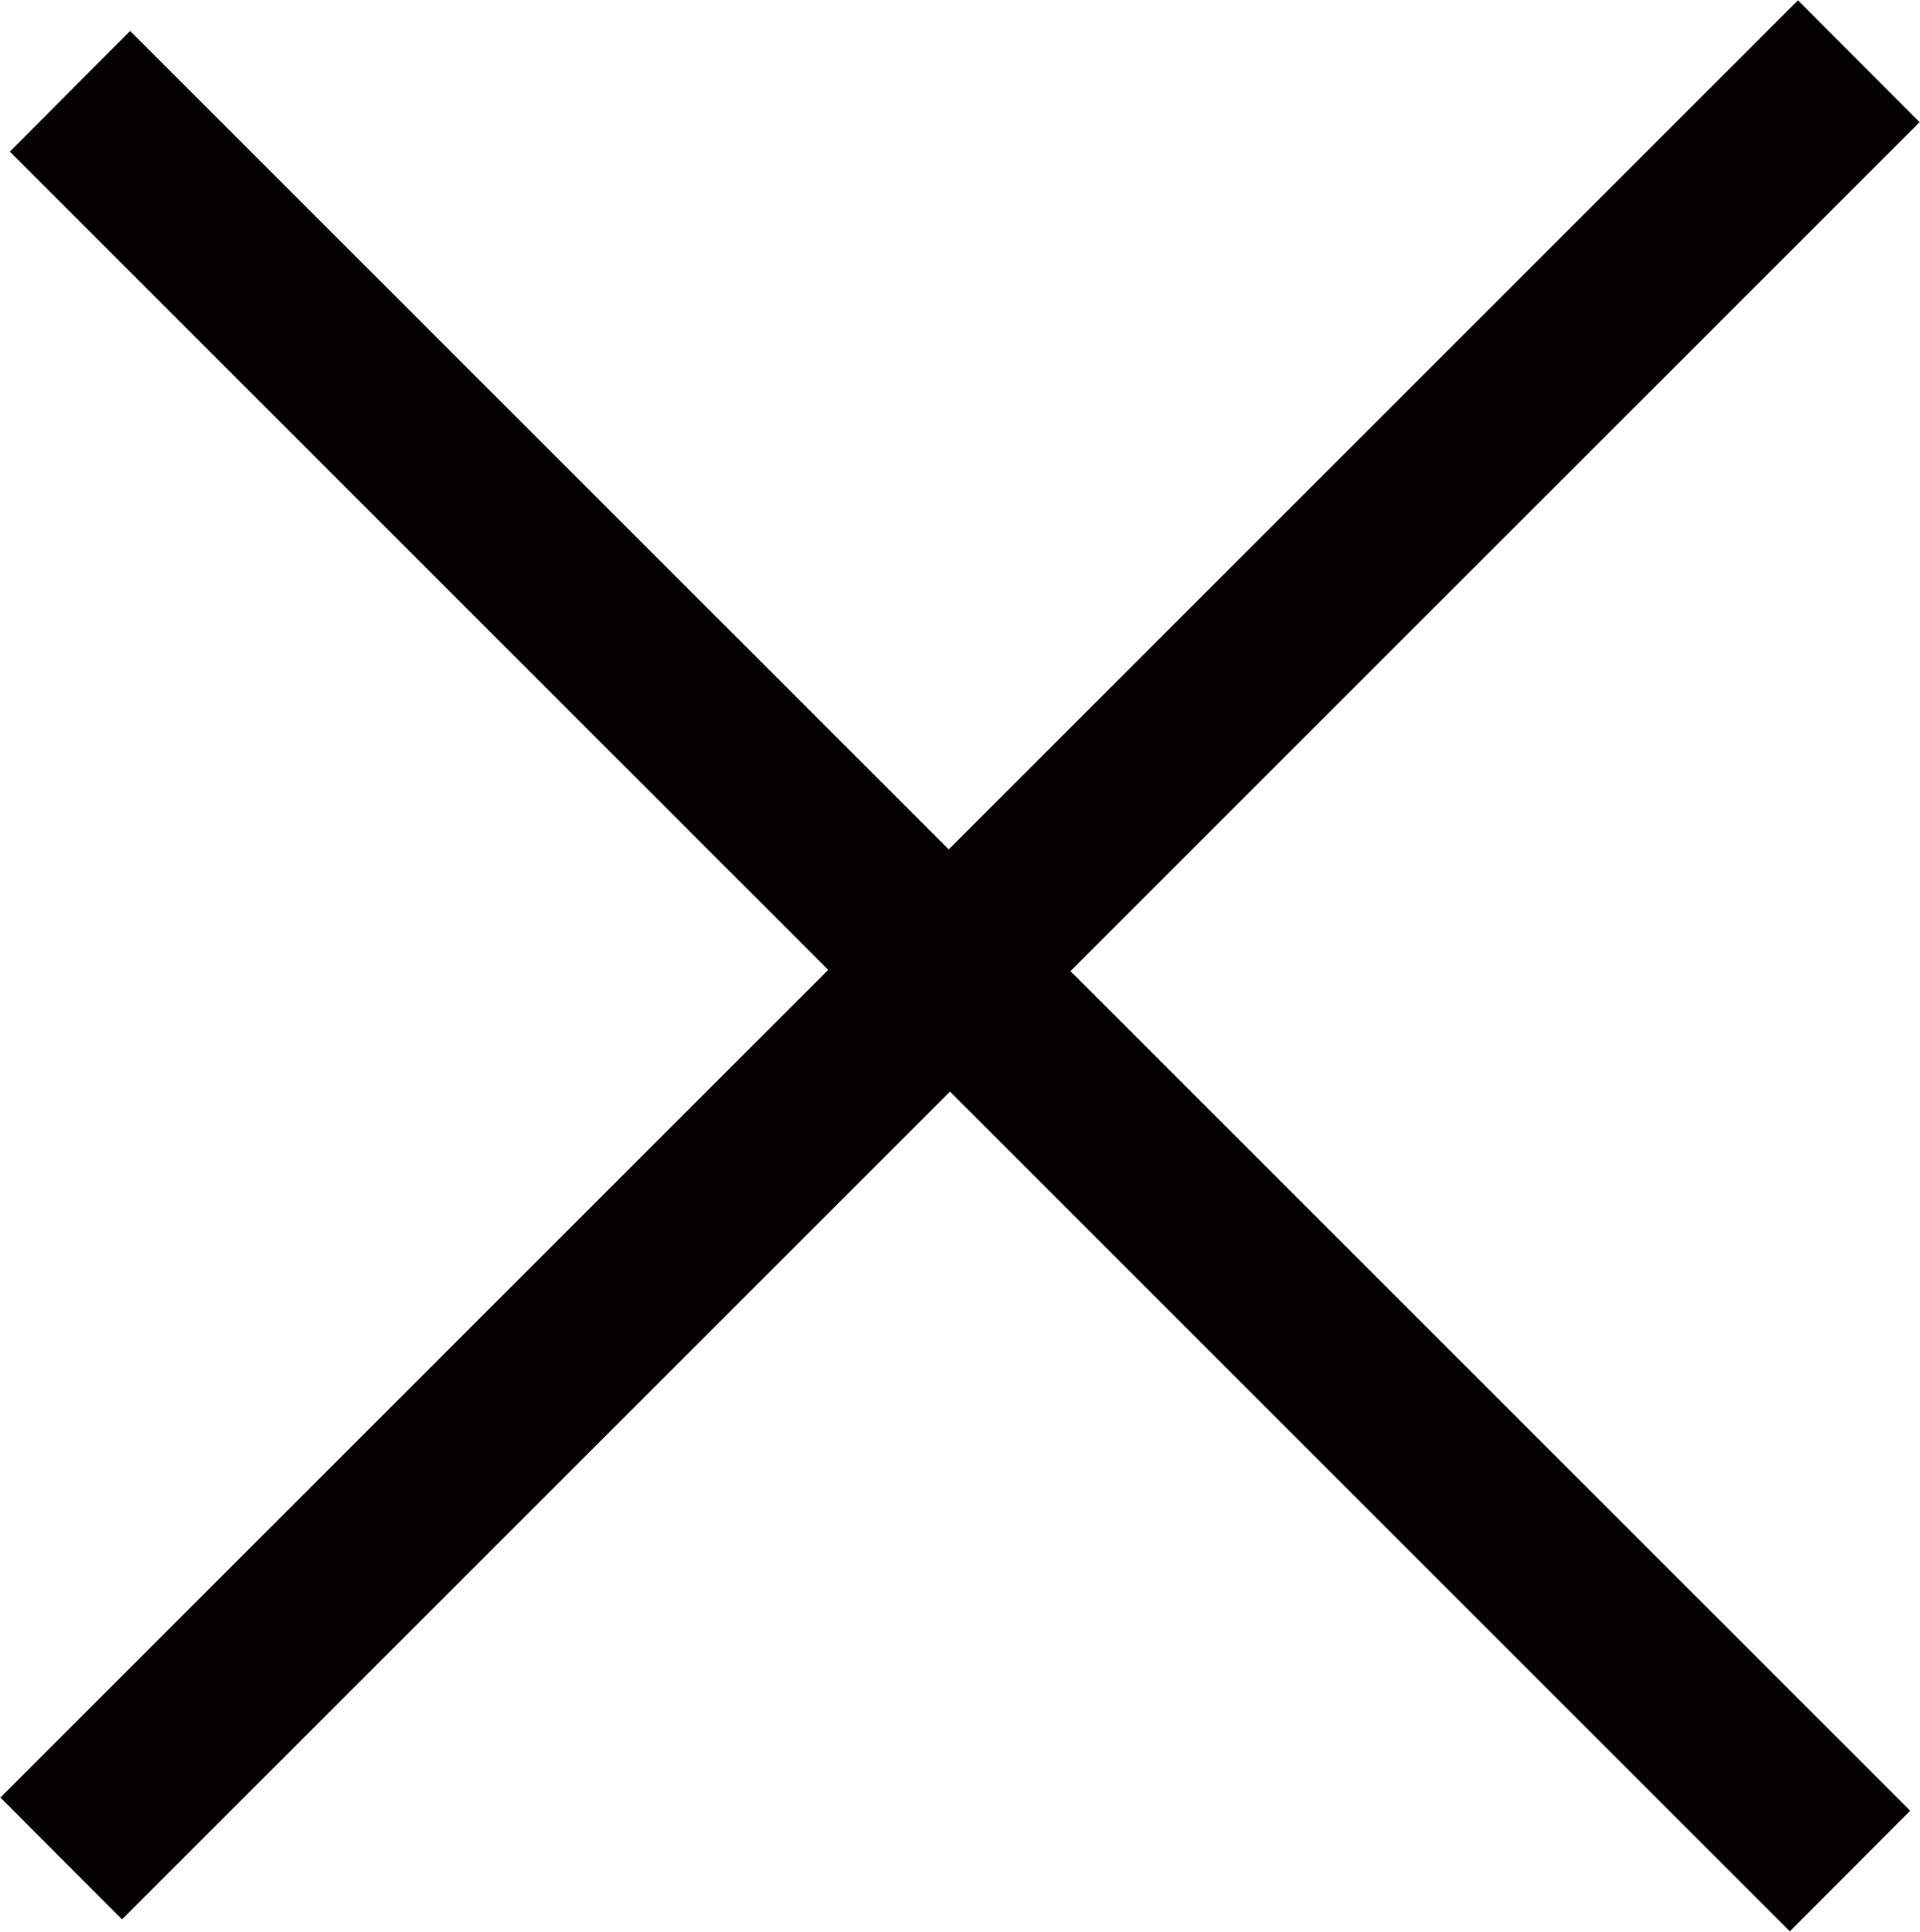
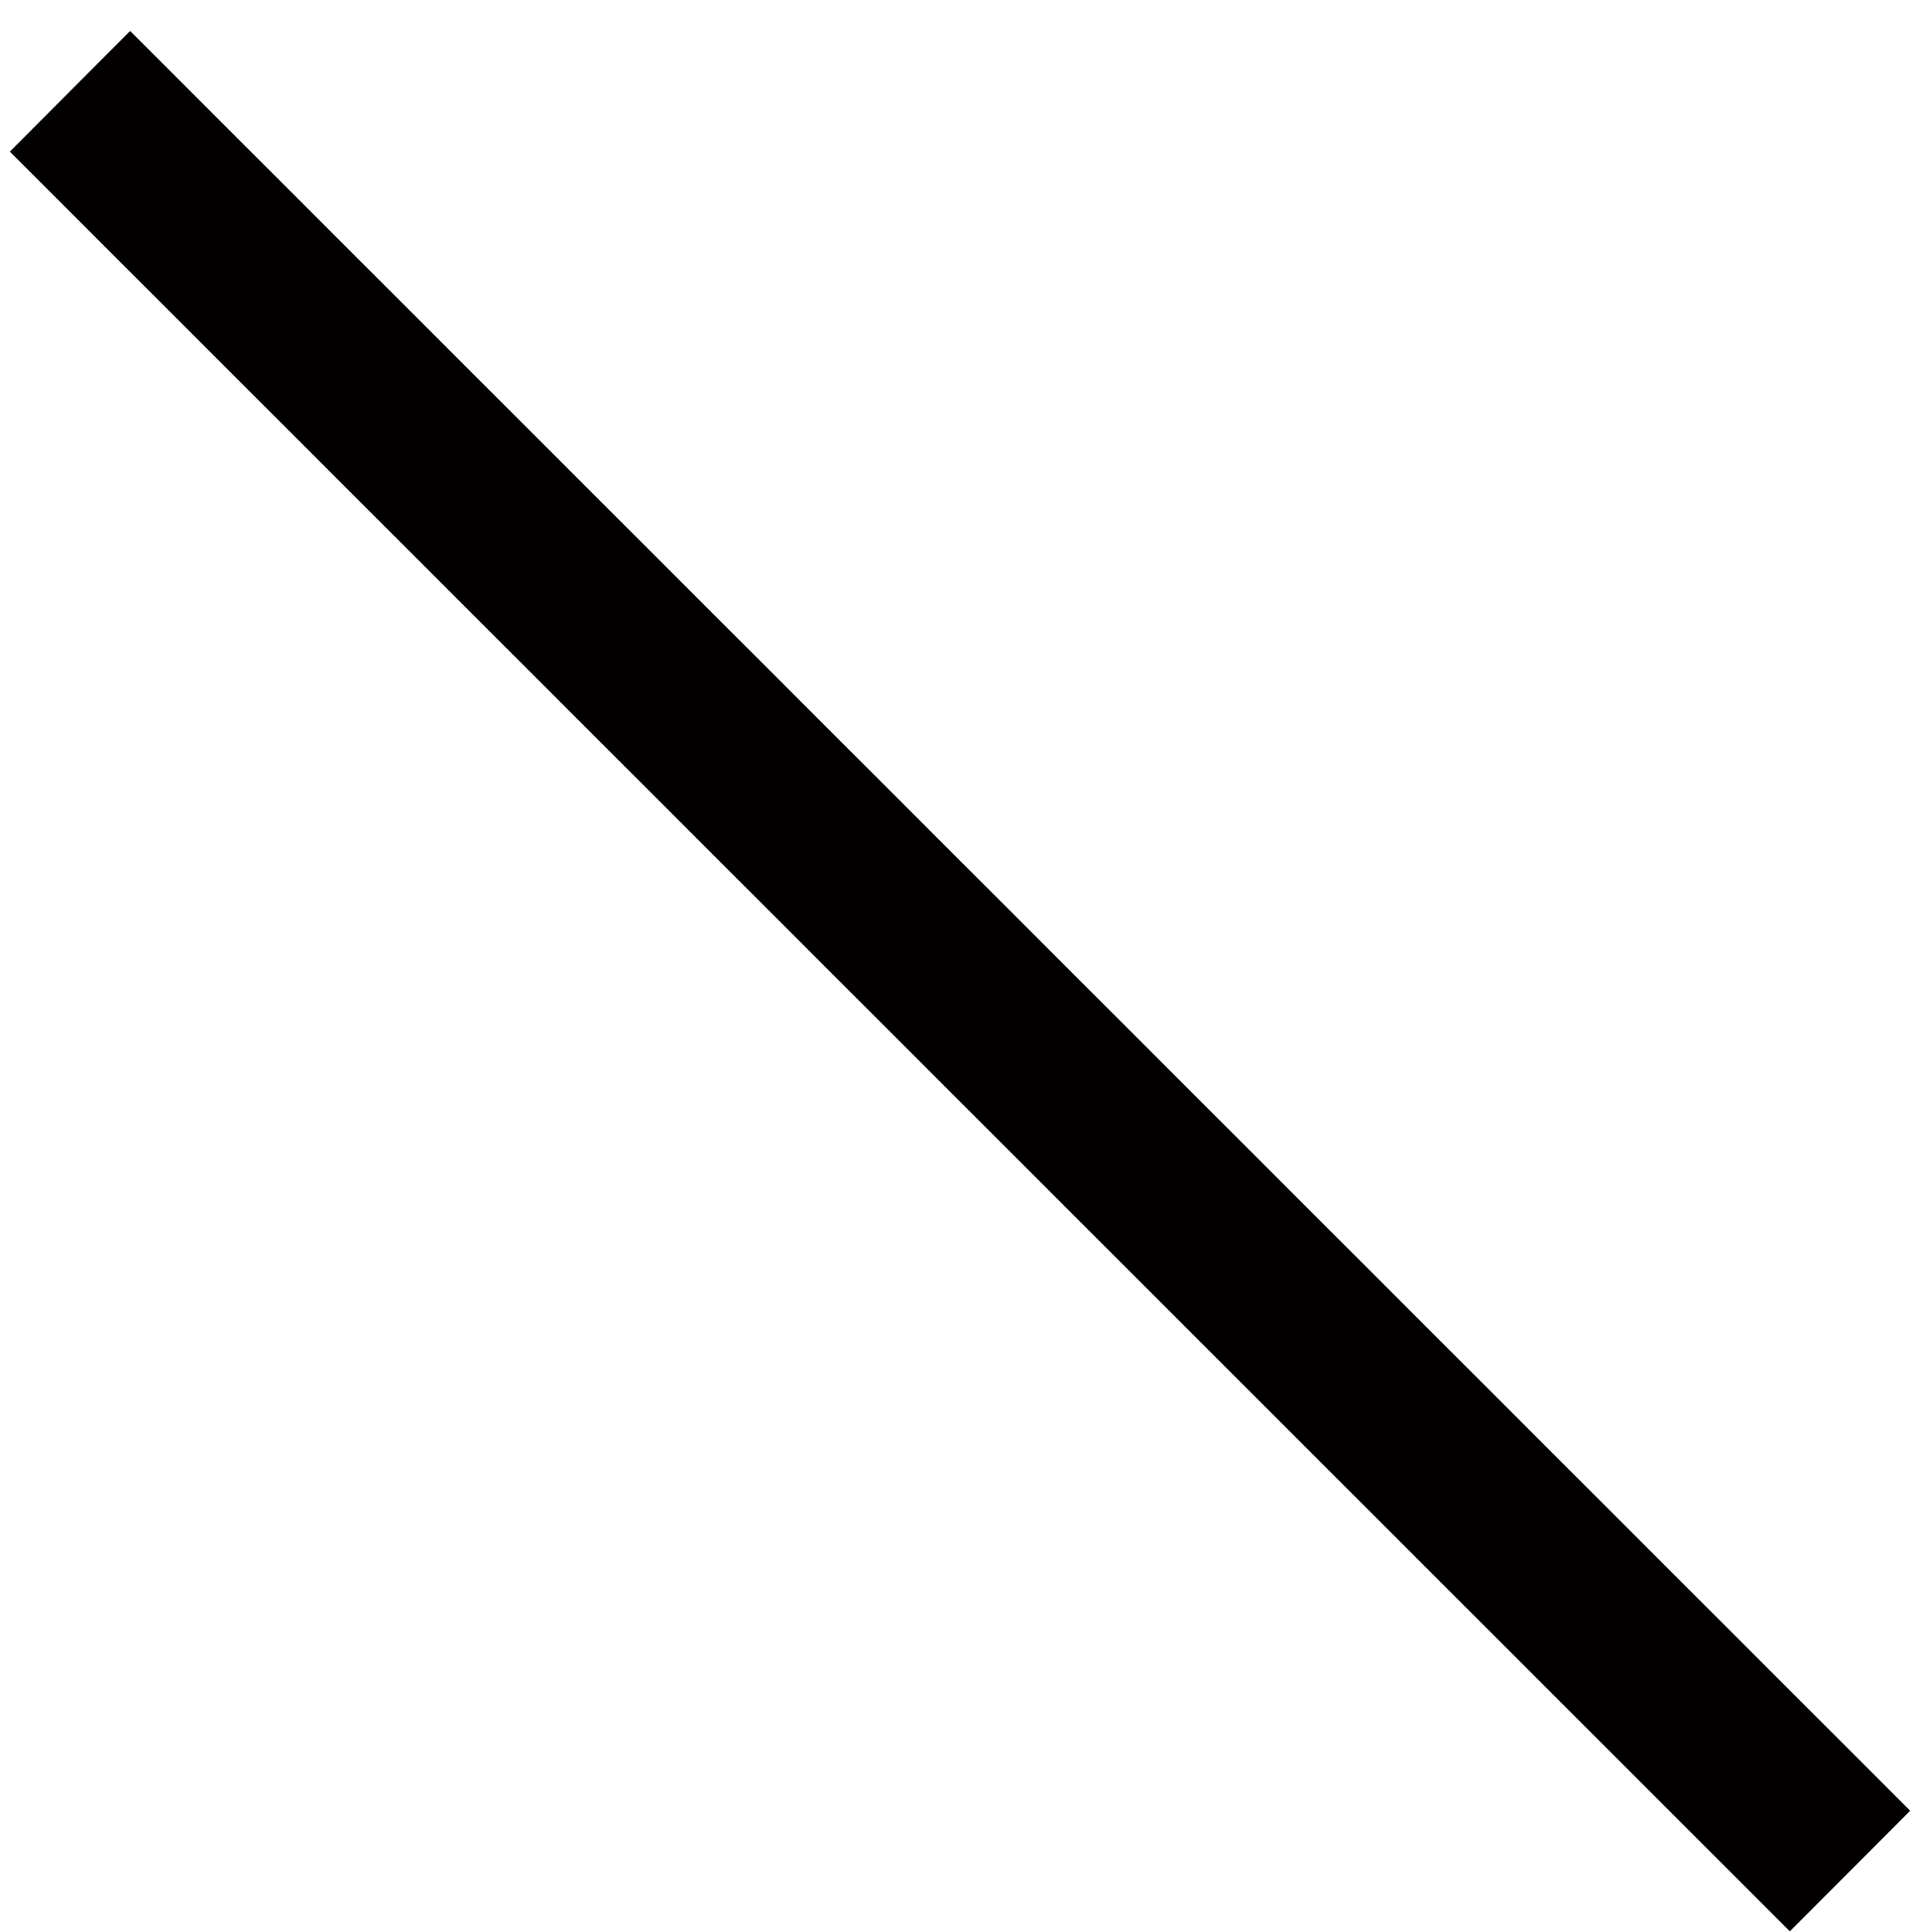
<svg xmlns="http://www.w3.org/2000/svg" id="close" width="45" height="45.281" viewBox="0 0 45 45.281">
  <defs>
    <style>
      .cls-1 {
        fill: #030000;
        fill-rule: evenodd;
      }
    </style>
  </defs>
  <path class="cls-1" d="M1653.05,109.726l41.72,41.719-2.82,2.828-41.72-41.719Z" transform="translate(-1650 -109)" />
-   <path id="Rectangle_14_copy" data-name="Rectangle 14 copy" class="cls-1" d="M1650.01,151.136l42.13-42.129,2.85,2.857-42.13,42.128Z" transform="translate(-1650 -109)" />
</svg>